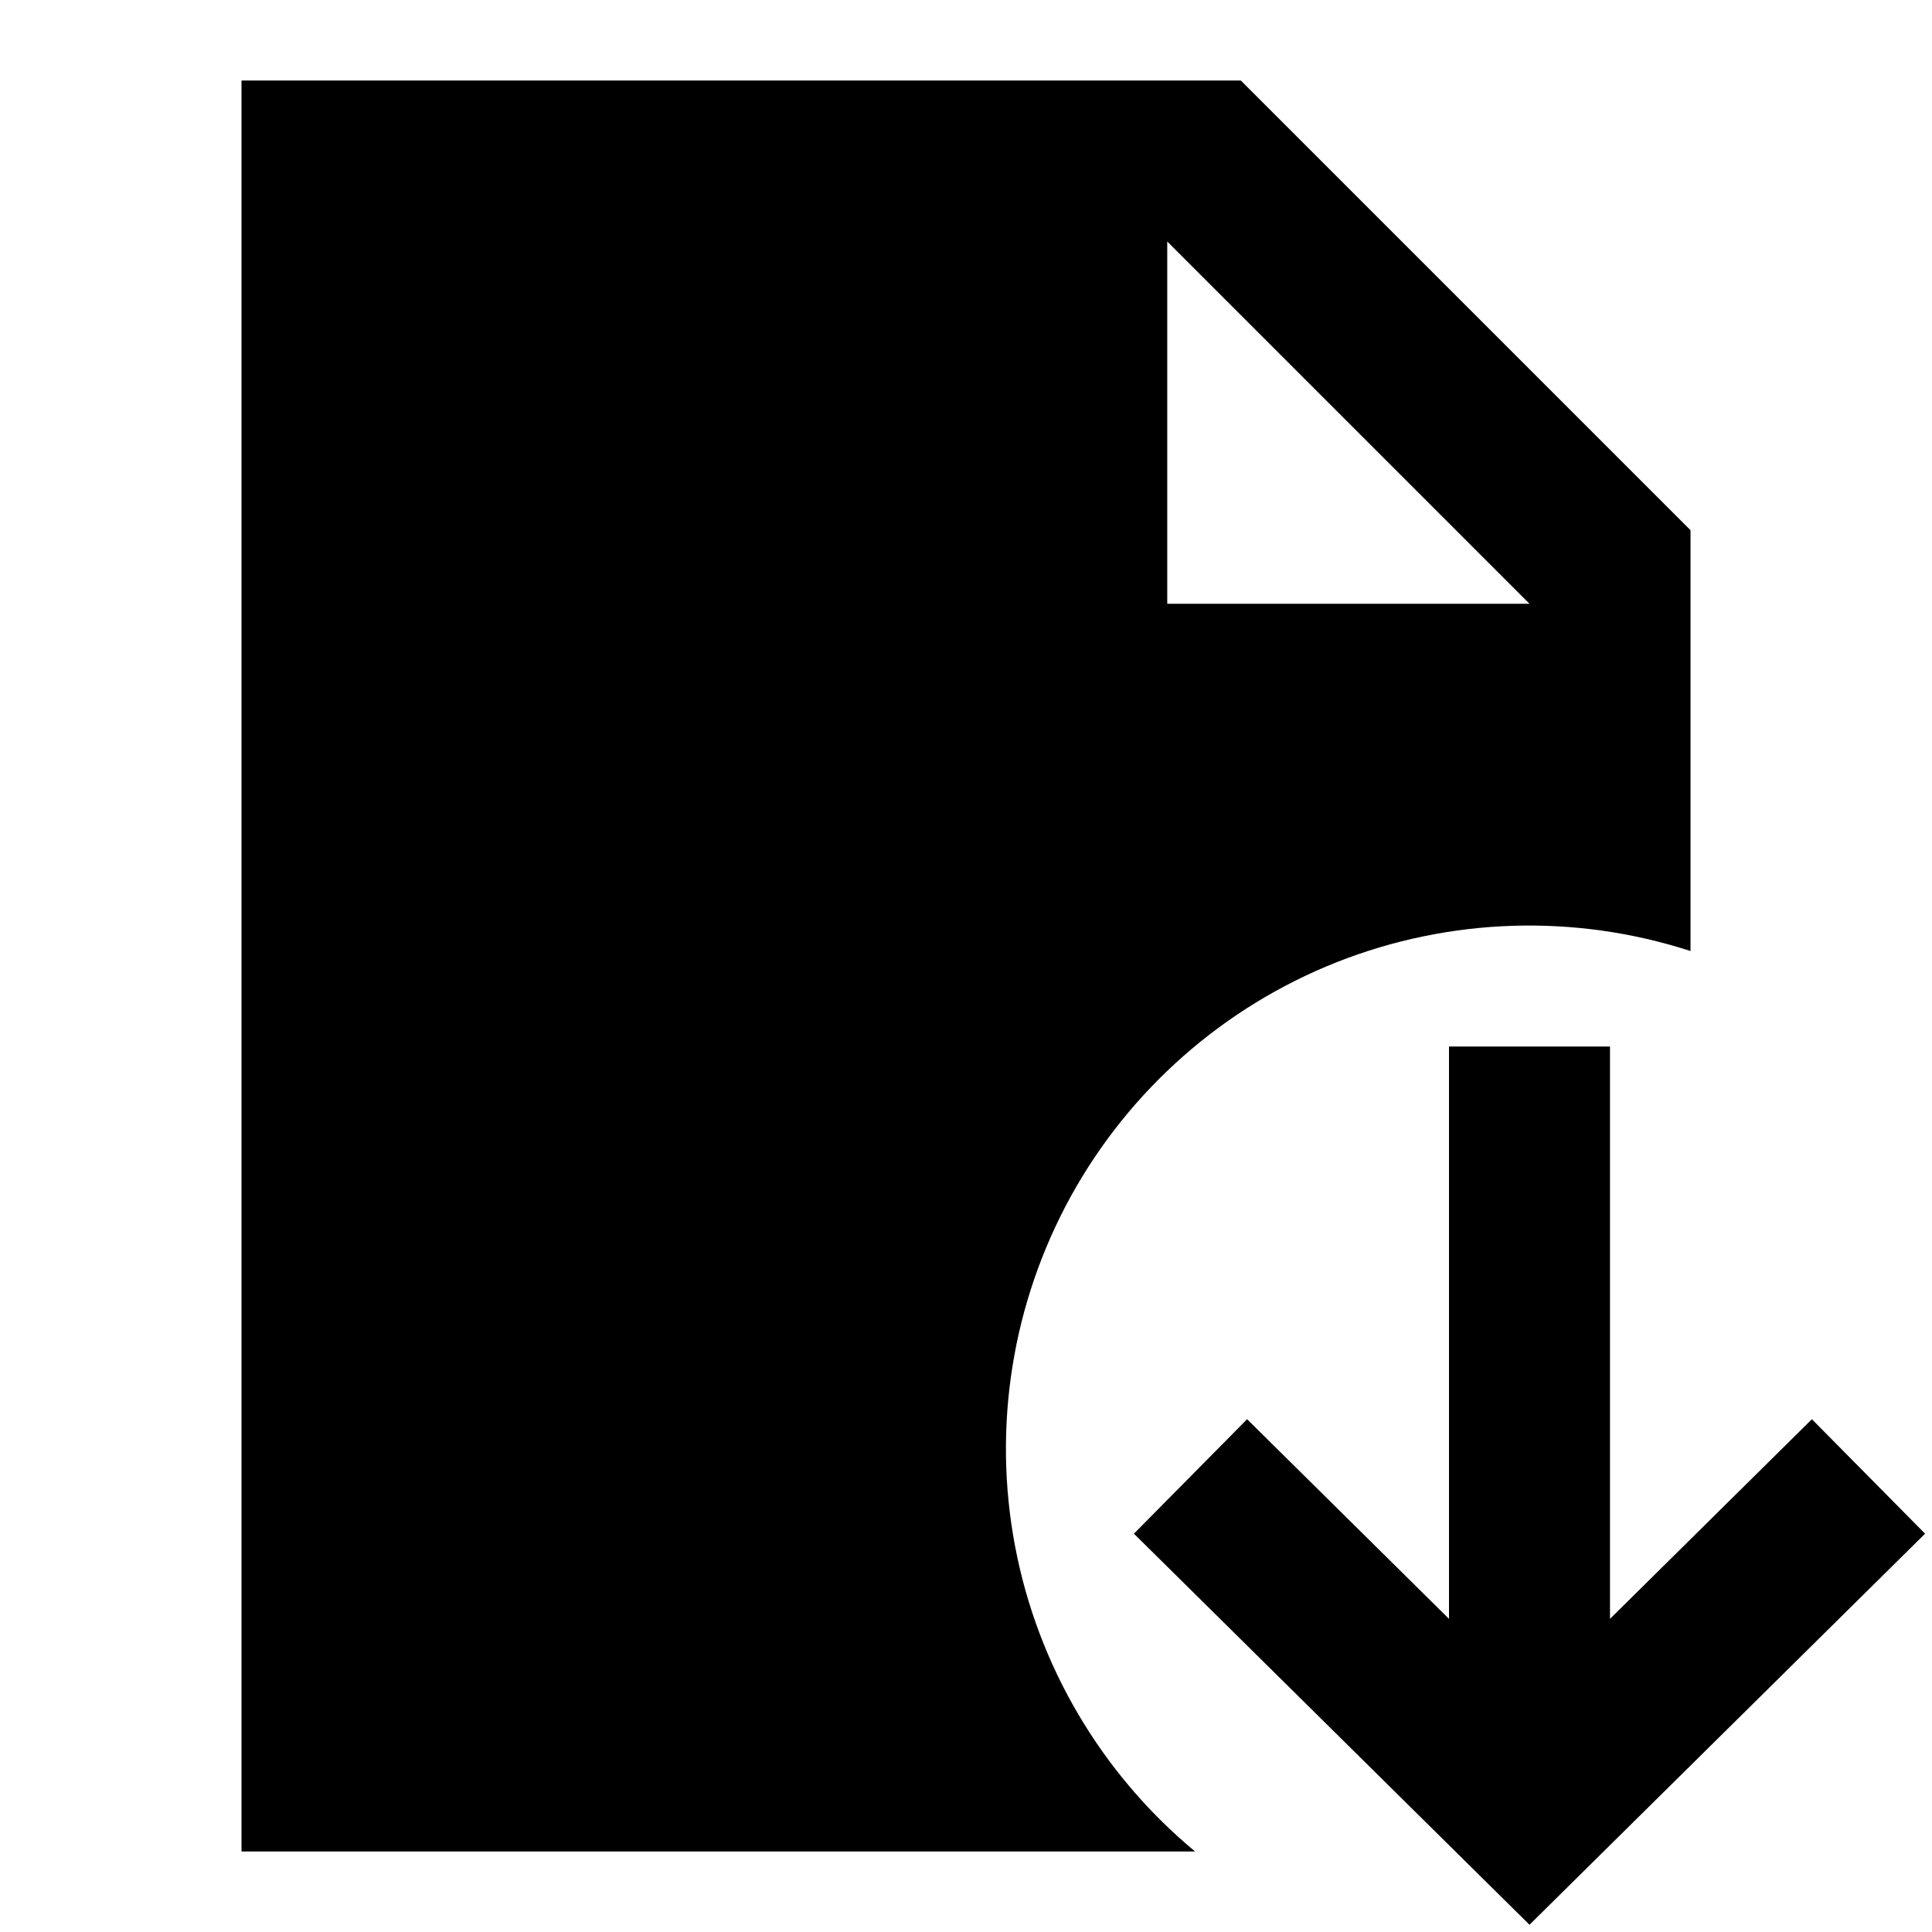
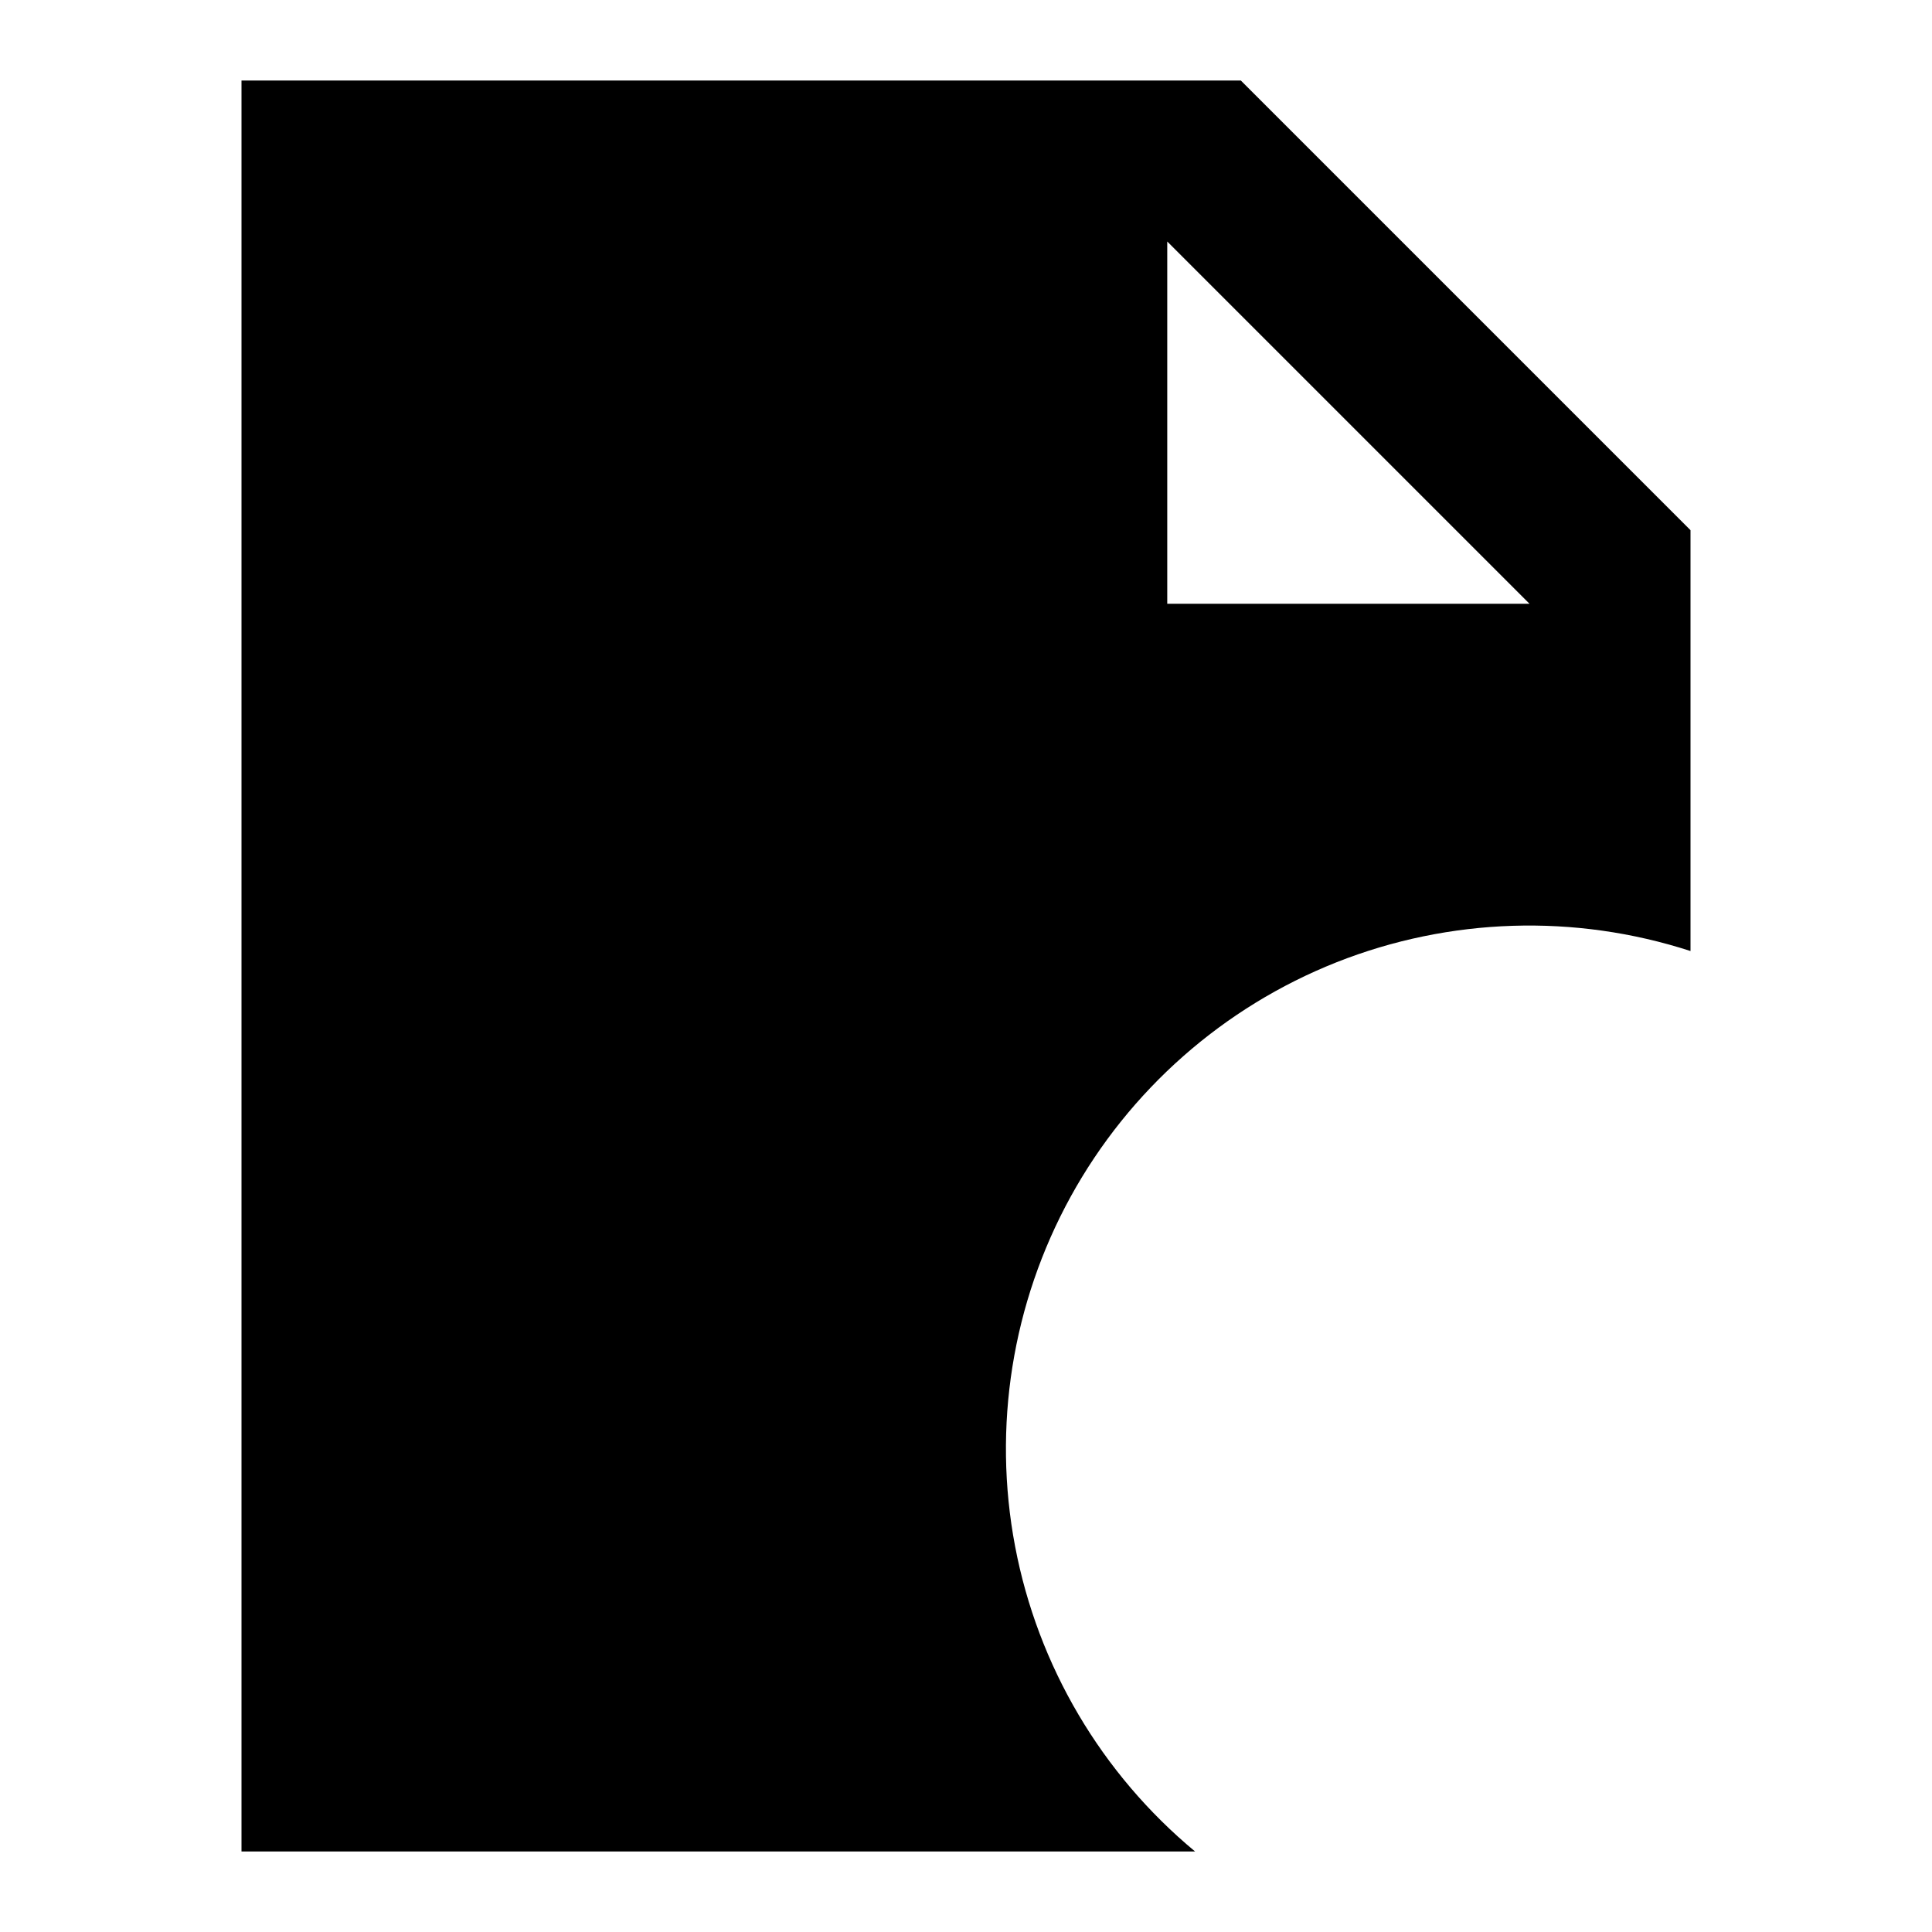
<svg xmlns="http://www.w3.org/2000/svg" width="24" height="24" viewBox="0 0 24 24" fill="none">
  <path d="M15.414 1H3V23H14.846C13.683 22.035 12.892 20.695 12.61 19.21C12.328 17.725 12.573 16.189 13.301 14.864C14.03 13.54 15.197 12.511 16.602 11.954C18.007 11.398 19.562 11.348 21 11.814V6.586L15.414 1ZM14.5 7.5V3L19 7.5H14.5Z" fill="black" />
-   <path d="M20 13V20.11L22.508 17.63L23.914 19.052L19 23.91L14.086 19.052L15.492 17.63L18 20.11V13H20Z" fill="black" />
</svg>